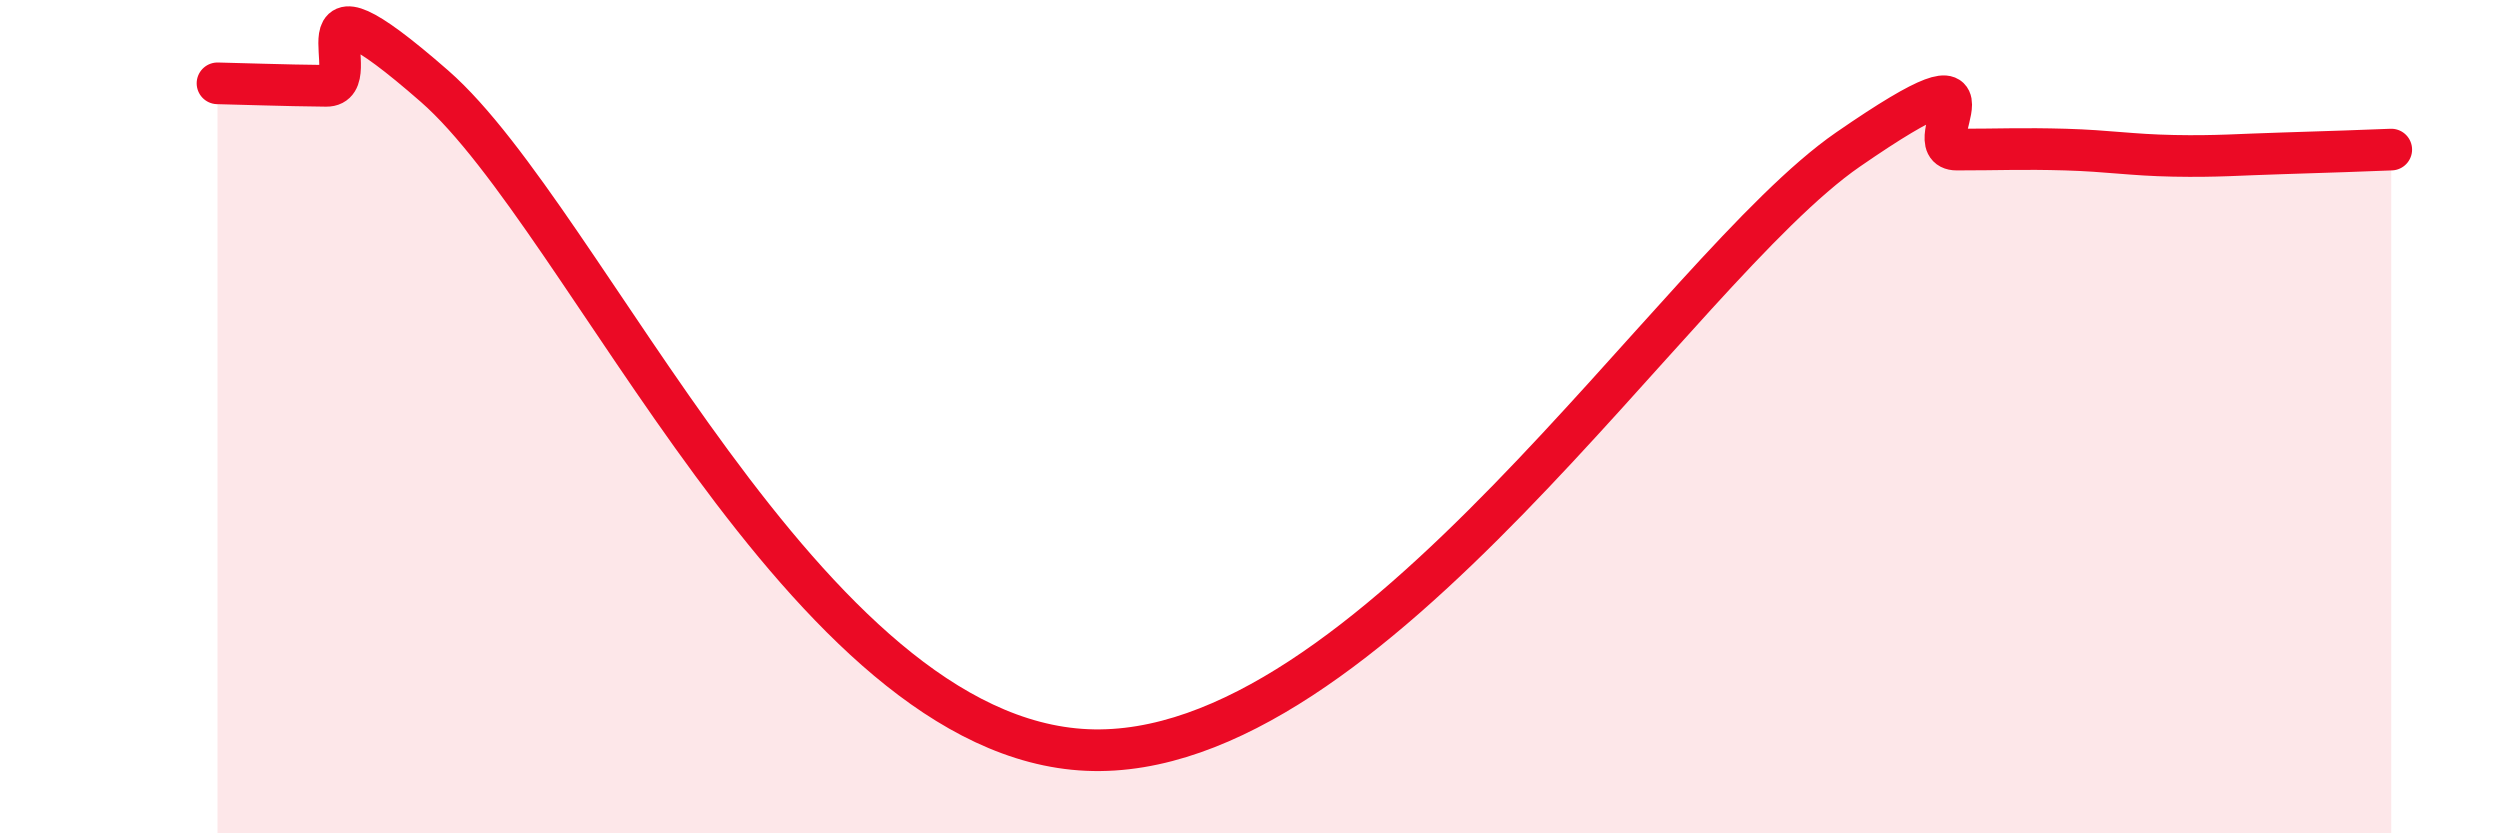
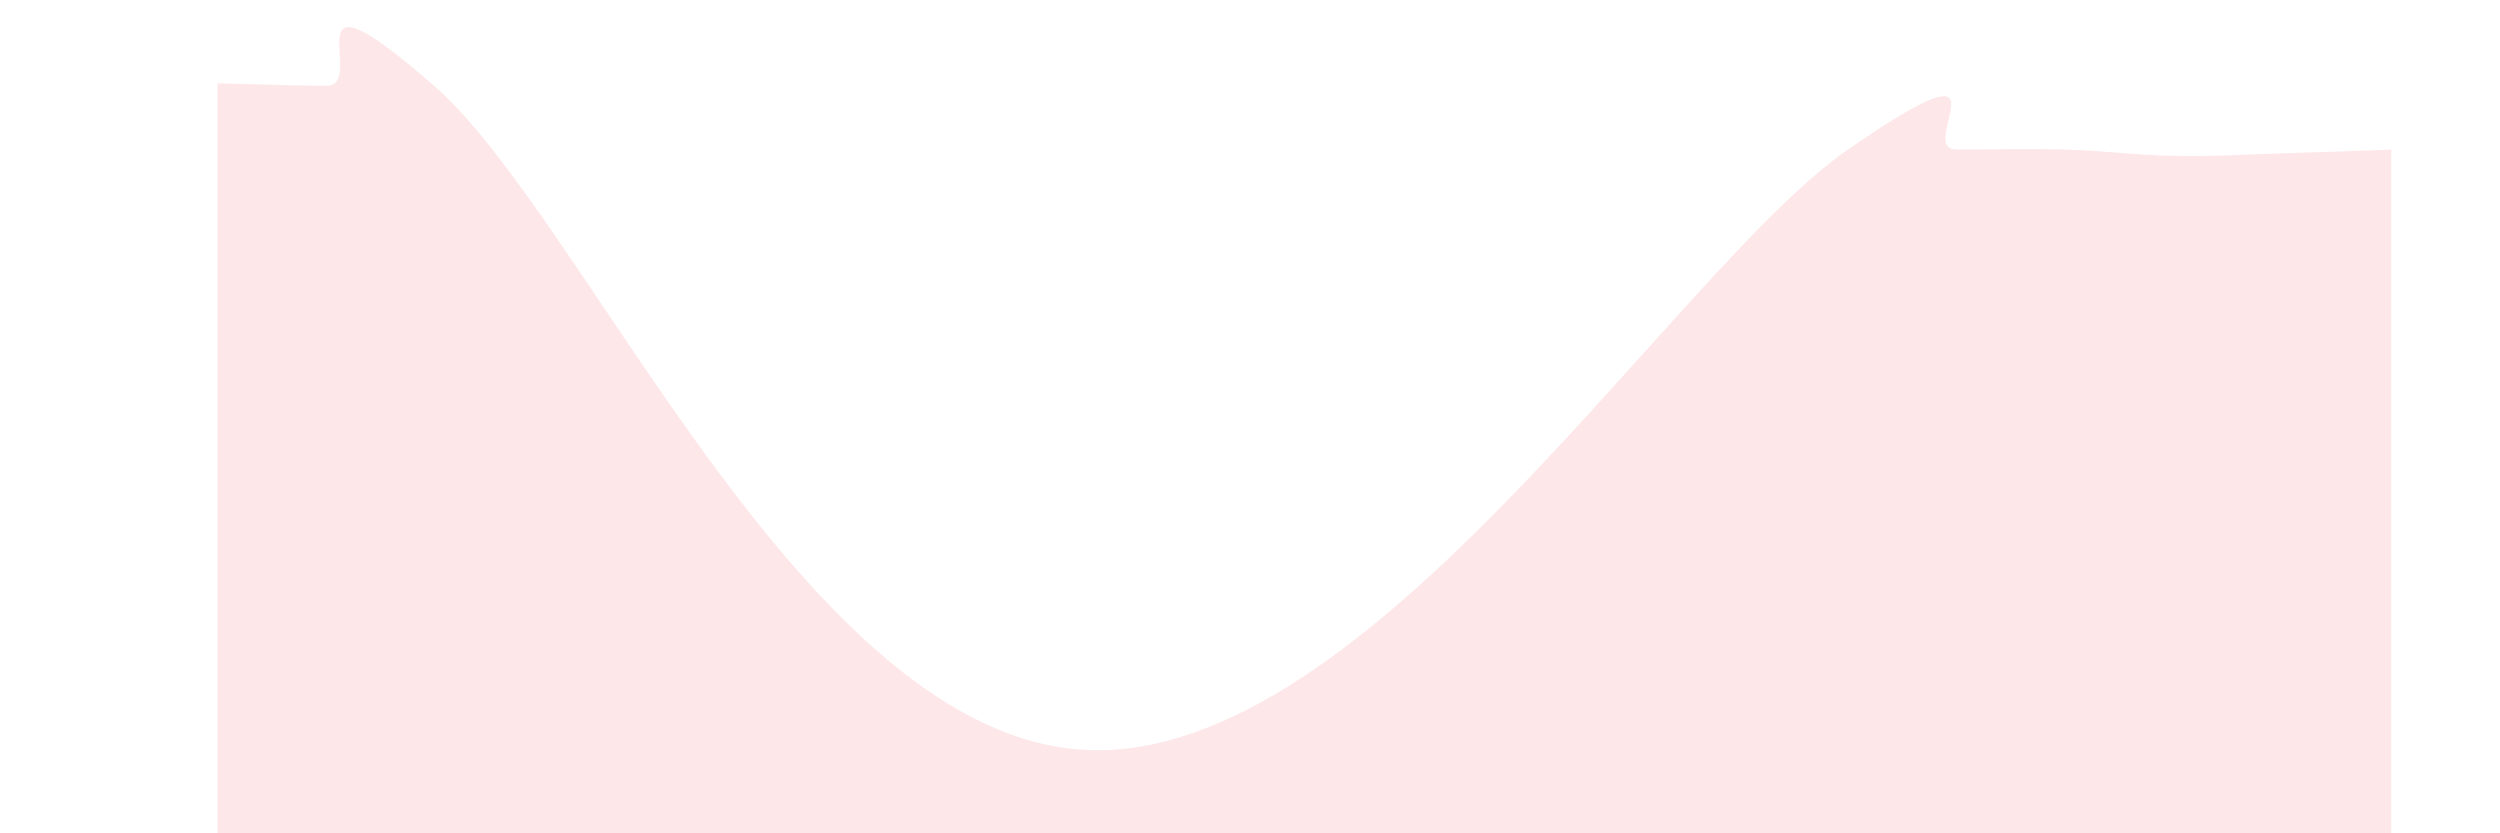
<svg xmlns="http://www.w3.org/2000/svg" width="60" height="20" viewBox="0 0 60 20">
  <path d="M 5.22,2 C 5.74,2.01 6.79,2.05 7.83,2.06 C 8.87,2.07 6.78,-1.12 10.43,2.07 C 14.08,5.26 19.31,17.7 26.09,18 C 32.87,18.3 40.18,6.47 44.35,3.59 C 48.52,0.71 45.92,3.59 46.96,3.59 C 48,3.59 48.53,3.56 49.57,3.59 C 50.61,3.62 51.13,3.72 52.17,3.74 C 53.21,3.76 53.74,3.71 54.78,3.68 C 55.82,3.65 56.87,3.61 57.39,3.59L57.39 20L5.22 20Z" fill="#EB0A25" opacity="0.1" stroke-linecap="round" stroke-linejoin="round" />
-   <path d="M 5.22,2 C 5.74,2.01 6.79,2.05 7.83,2.06 C 8.87,2.07 6.78,-1.12 10.43,2.07 C 14.08,5.26 19.31,17.7 26.09,18 C 32.87,18.3 40.18,6.47 44.35,3.59 C 48.52,0.71 45.92,3.59 46.96,3.59 C 48,3.59 48.53,3.56 49.57,3.59 C 50.61,3.62 51.13,3.72 52.17,3.74 C 53.21,3.76 53.74,3.71 54.78,3.68 C 55.82,3.65 56.87,3.61 57.39,3.59" stroke="#EB0A25" stroke-width="1" fill="none" stroke-linecap="round" stroke-linejoin="round" />
</svg>